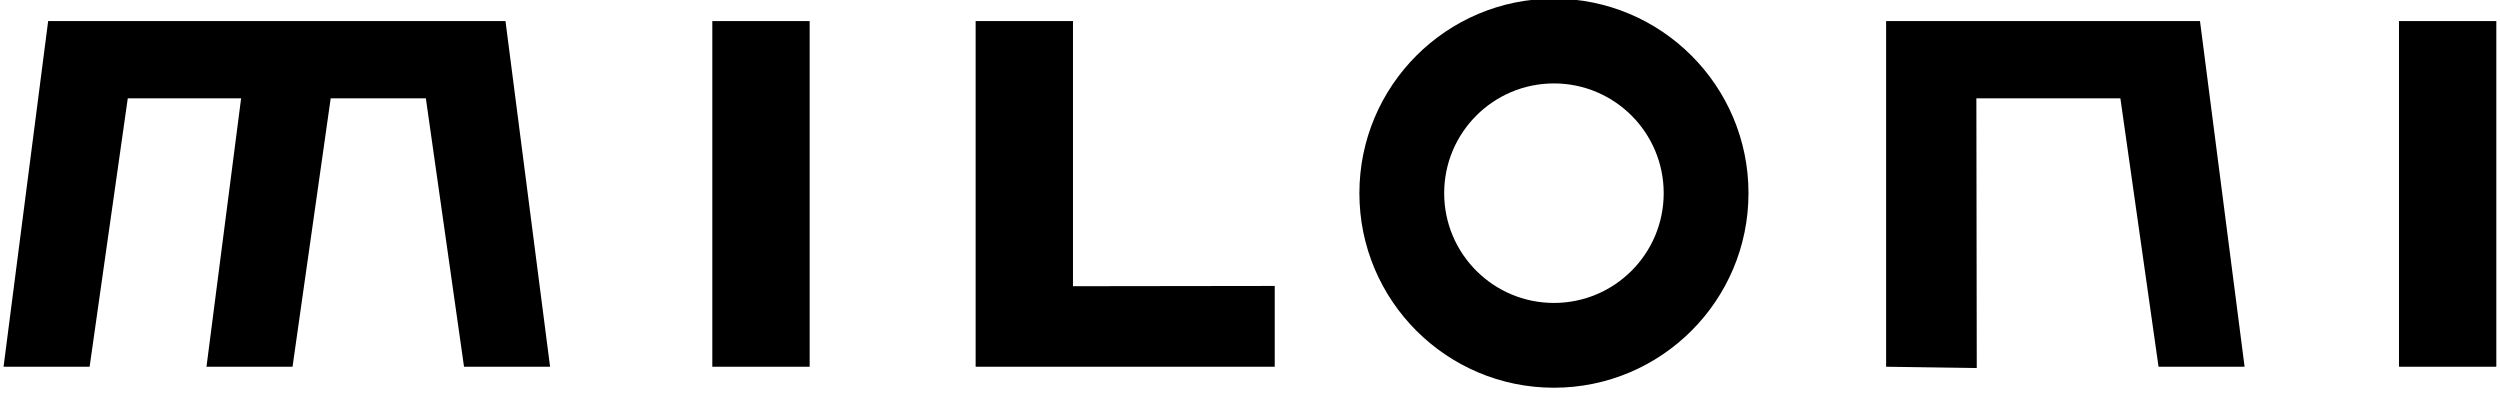
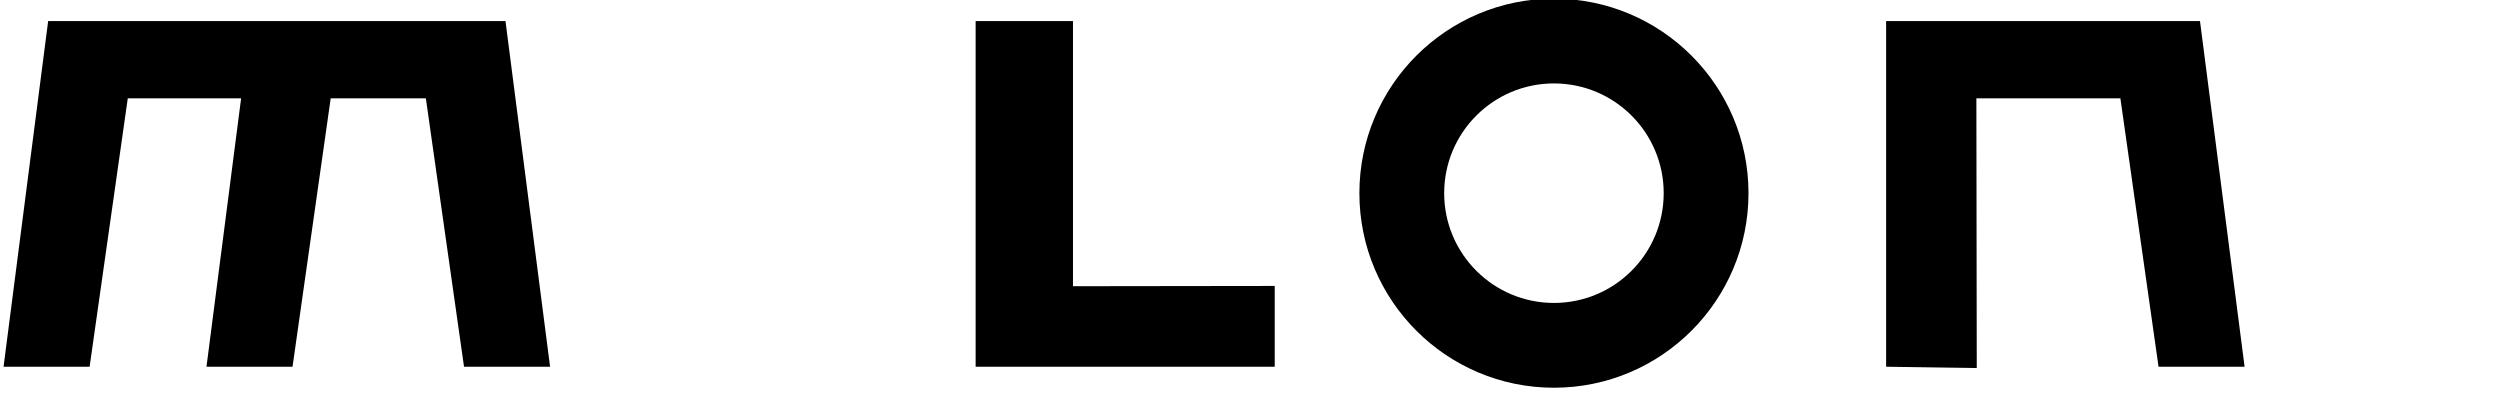
<svg xmlns="http://www.w3.org/2000/svg" viewBox="0 0 15000 2400" style="shape-rendering:geometricPrecision; text-rendering:geometricPrecision; image-rendering:optimizeQuality; fill-rule:evenodd; clip-rule:evenodd" version="1.1" height="24mm" width="150mm" xml:space="preserve">
  <defs>
    <style type="text/css">
   
    .fil0 {fill:black}
   
  </style>
  </defs>
  <g id="Warstwa_x0020_1">
    <g id="_39750279744">
      <path d="M9323.59 500.55c363.66,0 658.6,294.86 658.6,658.54 0,363.66 -294.94,658.52 -658.6,658.52 -363.61,0 -658.53,-294.86 -658.53,-658.52 0,-363.68 294.92,-658.54 658.53,-658.54zm0 -508.72c644.55,0 1167.33,522.78 1167.33,1167.26 0,644.47 -522.78,1167.24 -1167.33,1167.24 -644.48,0 -1167.27,-522.77 -1167.27,-1167.24 0,-644.48 522.79,-1167.26 1167.27,-1167.26z" class="fil0" />
      <path d="M1446.76 589.84l-680.09 0 -228.95 1610.57 -516.37 0 267.59 -2073.92c914.64,0 1829.33,0 2743.96,0l267.59 2073.92 -516.3 0 -229.02 -1610.57 -570.91 0 -229.02 1610.57 -516.31 0 207.83 -1610.57z" class="fil0" />
-       <polygon points="4273.91,2200.41 4273.91,126.49 4857.93,126.49 4857.93,2200.41" class="fil0" />
      <polygon points="5853.82,2200.41 5853.82,126.49 6437.91,126.49 6437.91,1717.29 7648.37,1715.69 7648.37,2200.41" class="fil0" />
      <path d="M11858.25 589.84l2.3 1618.27 -543.84 -7.7 0 -2073.92c627.74,0 1255.52,0 1883.25,0l267.6 2073.92 -516.31 0 -228.95 -1610.57 -864.05 0z" class="fil0" />
-       <polygon points="14393.92,2200.41 14393.92,126.49 14977.96,126.49 14977.96,2200.41" class="fil0" />
    </g>
  </g>
</svg>